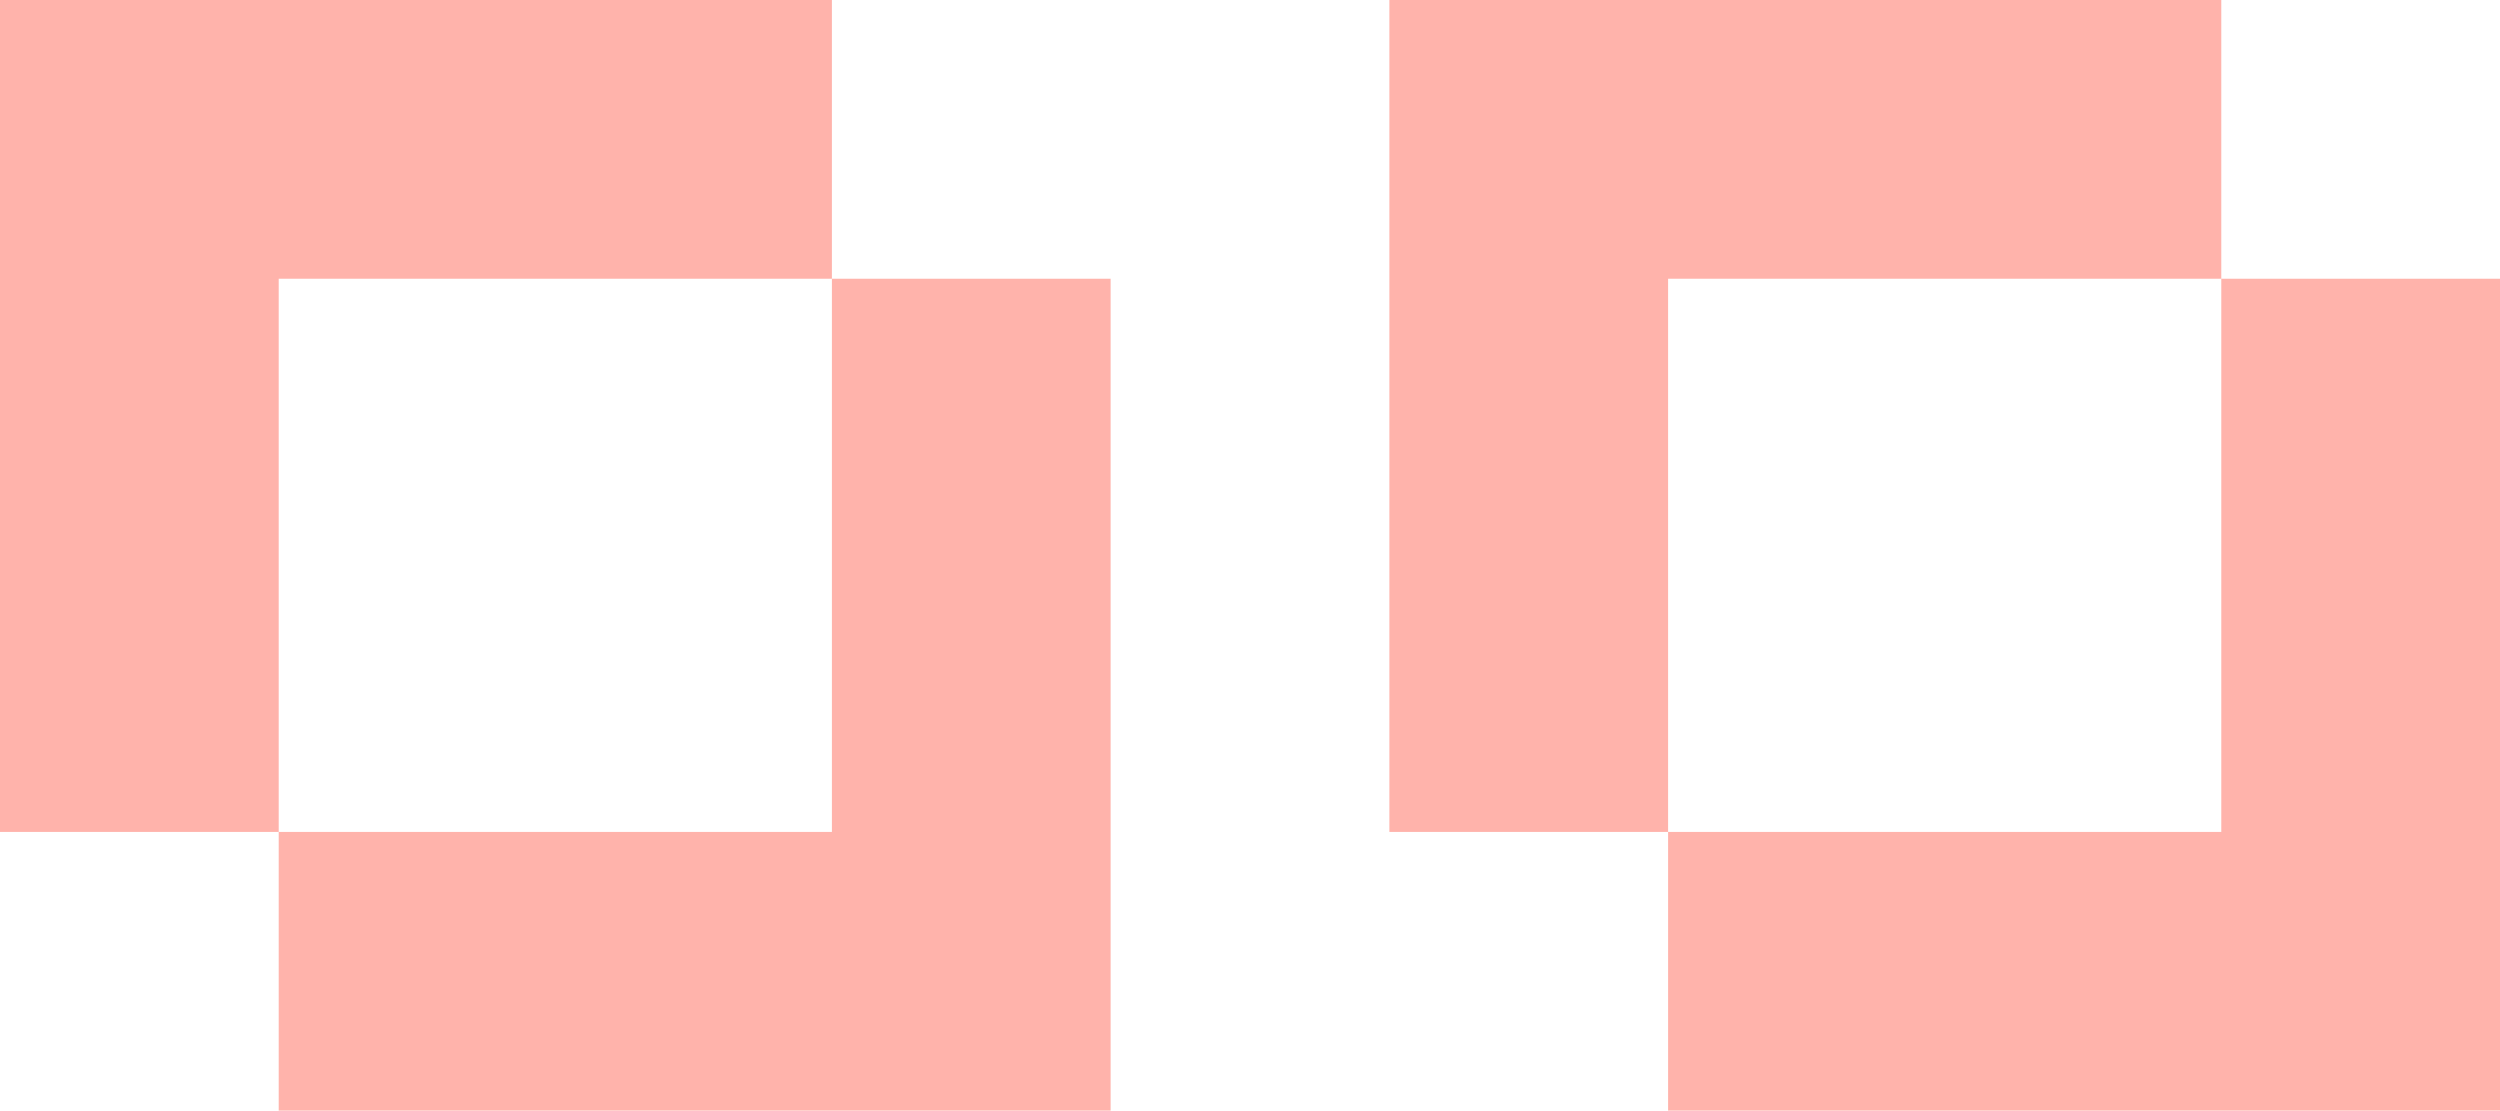
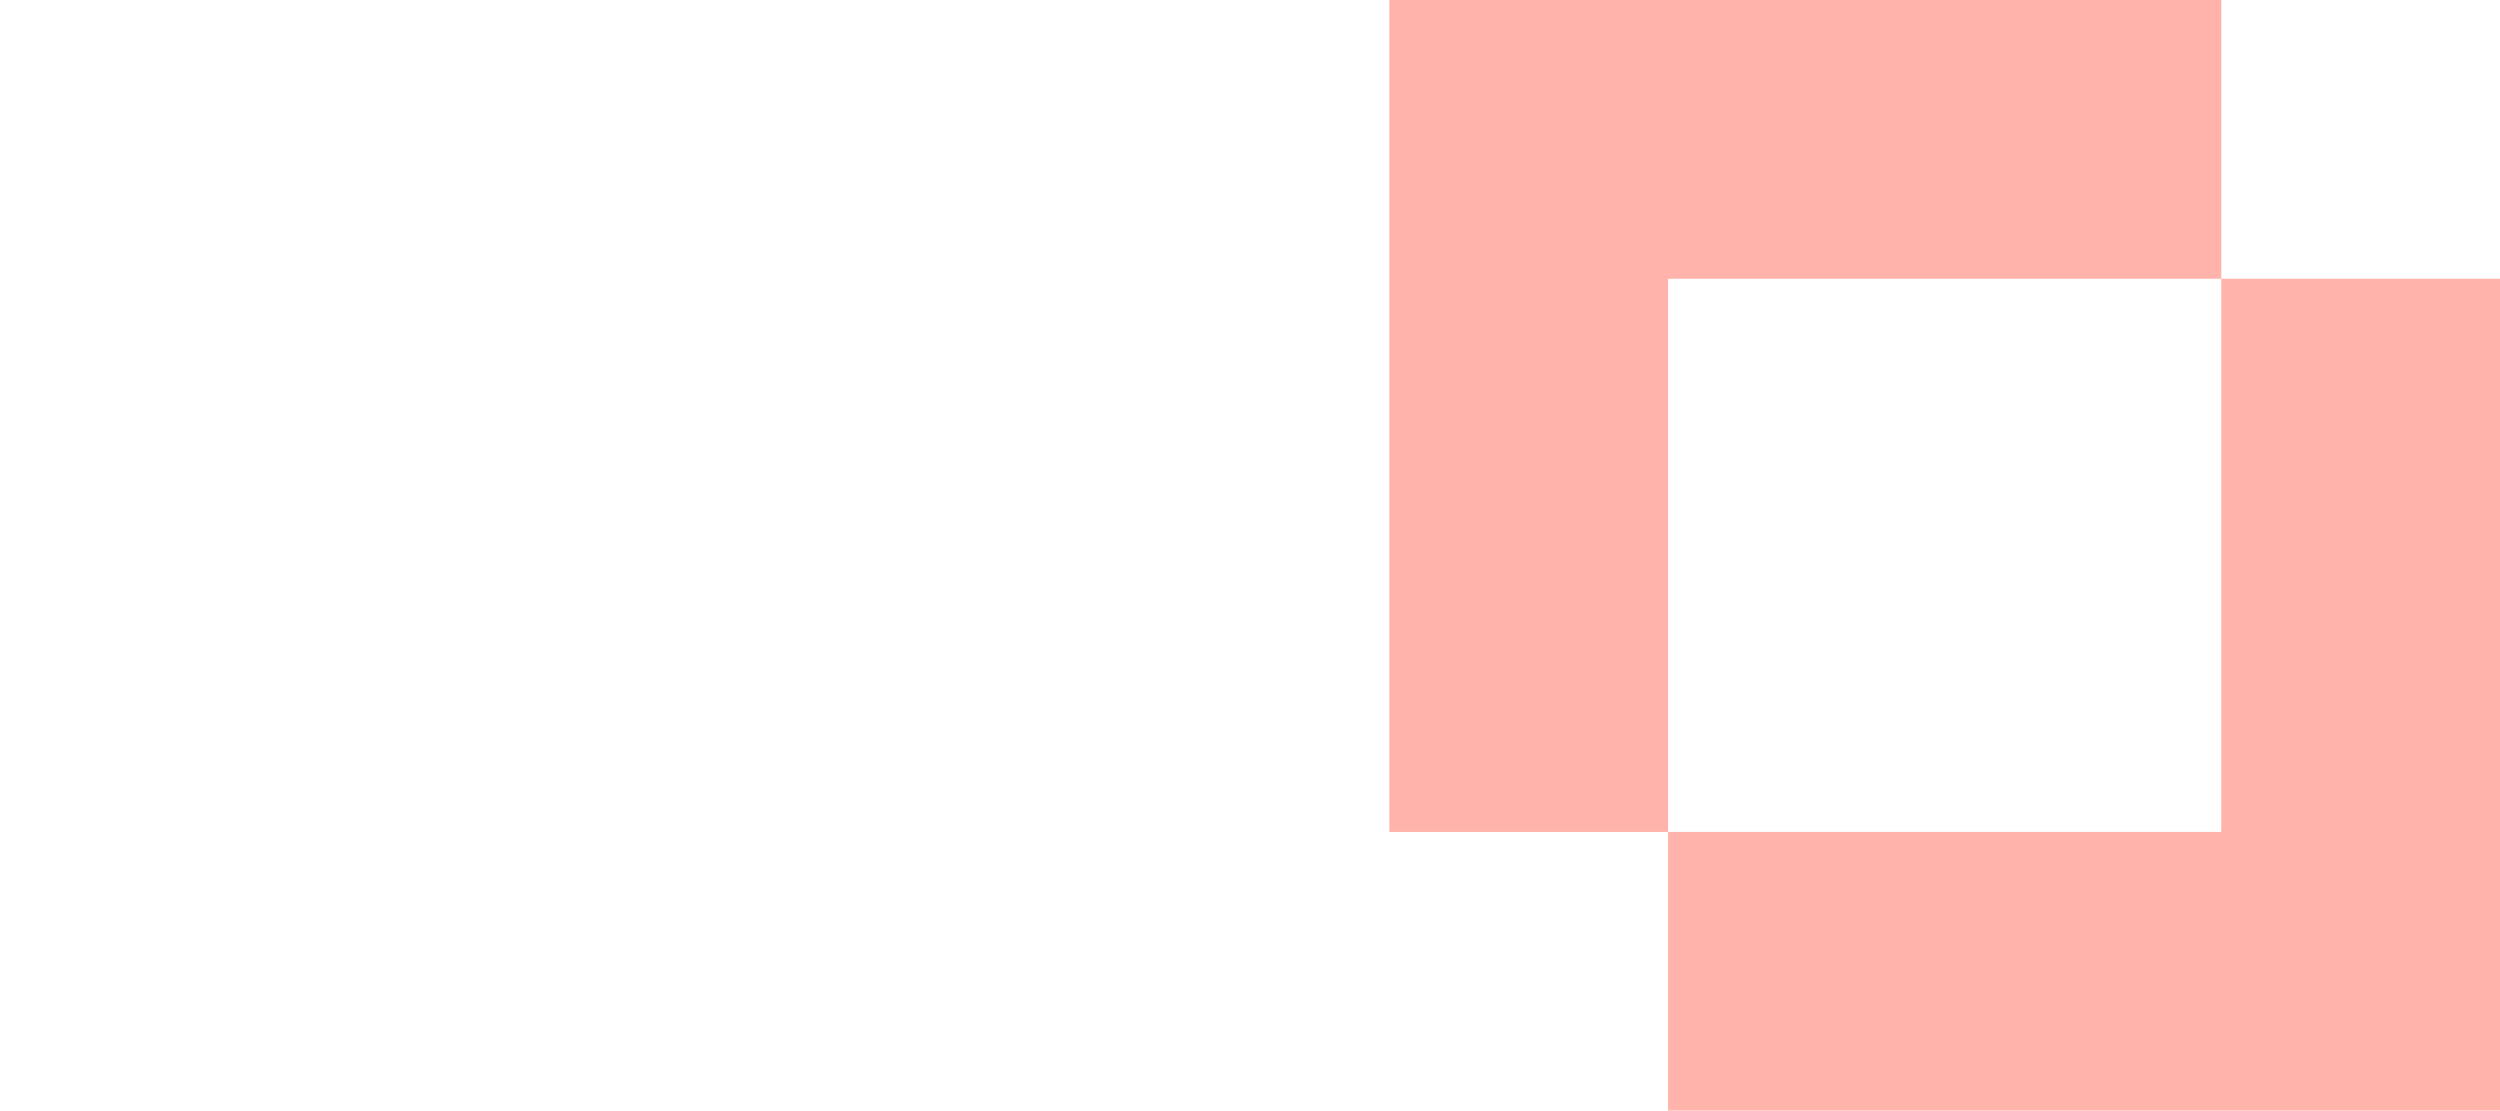
<svg xmlns="http://www.w3.org/2000/svg" width="4502" height="2000" viewBox="0 0 4502 2000" fill="none">
-   <path fill-rule="evenodd" clip-rule="evenodd" d="M1498.1 0H0V1498.1H501.898V2000H2000V501.901H1498.1V0ZM1498.1 501.901H501.898V1498.1H1498.1V501.901Z" fill="#FFB3AB" />
  <path fill-rule="evenodd" clip-rule="evenodd" d="M4000.1 0H2502V1498.1H3003.9V2000H4502V501.901H4000.1V0ZM4000.1 501.901H3003.9V1498.1H4000.1V501.901Z" fill="#FFB3AB" />
</svg>